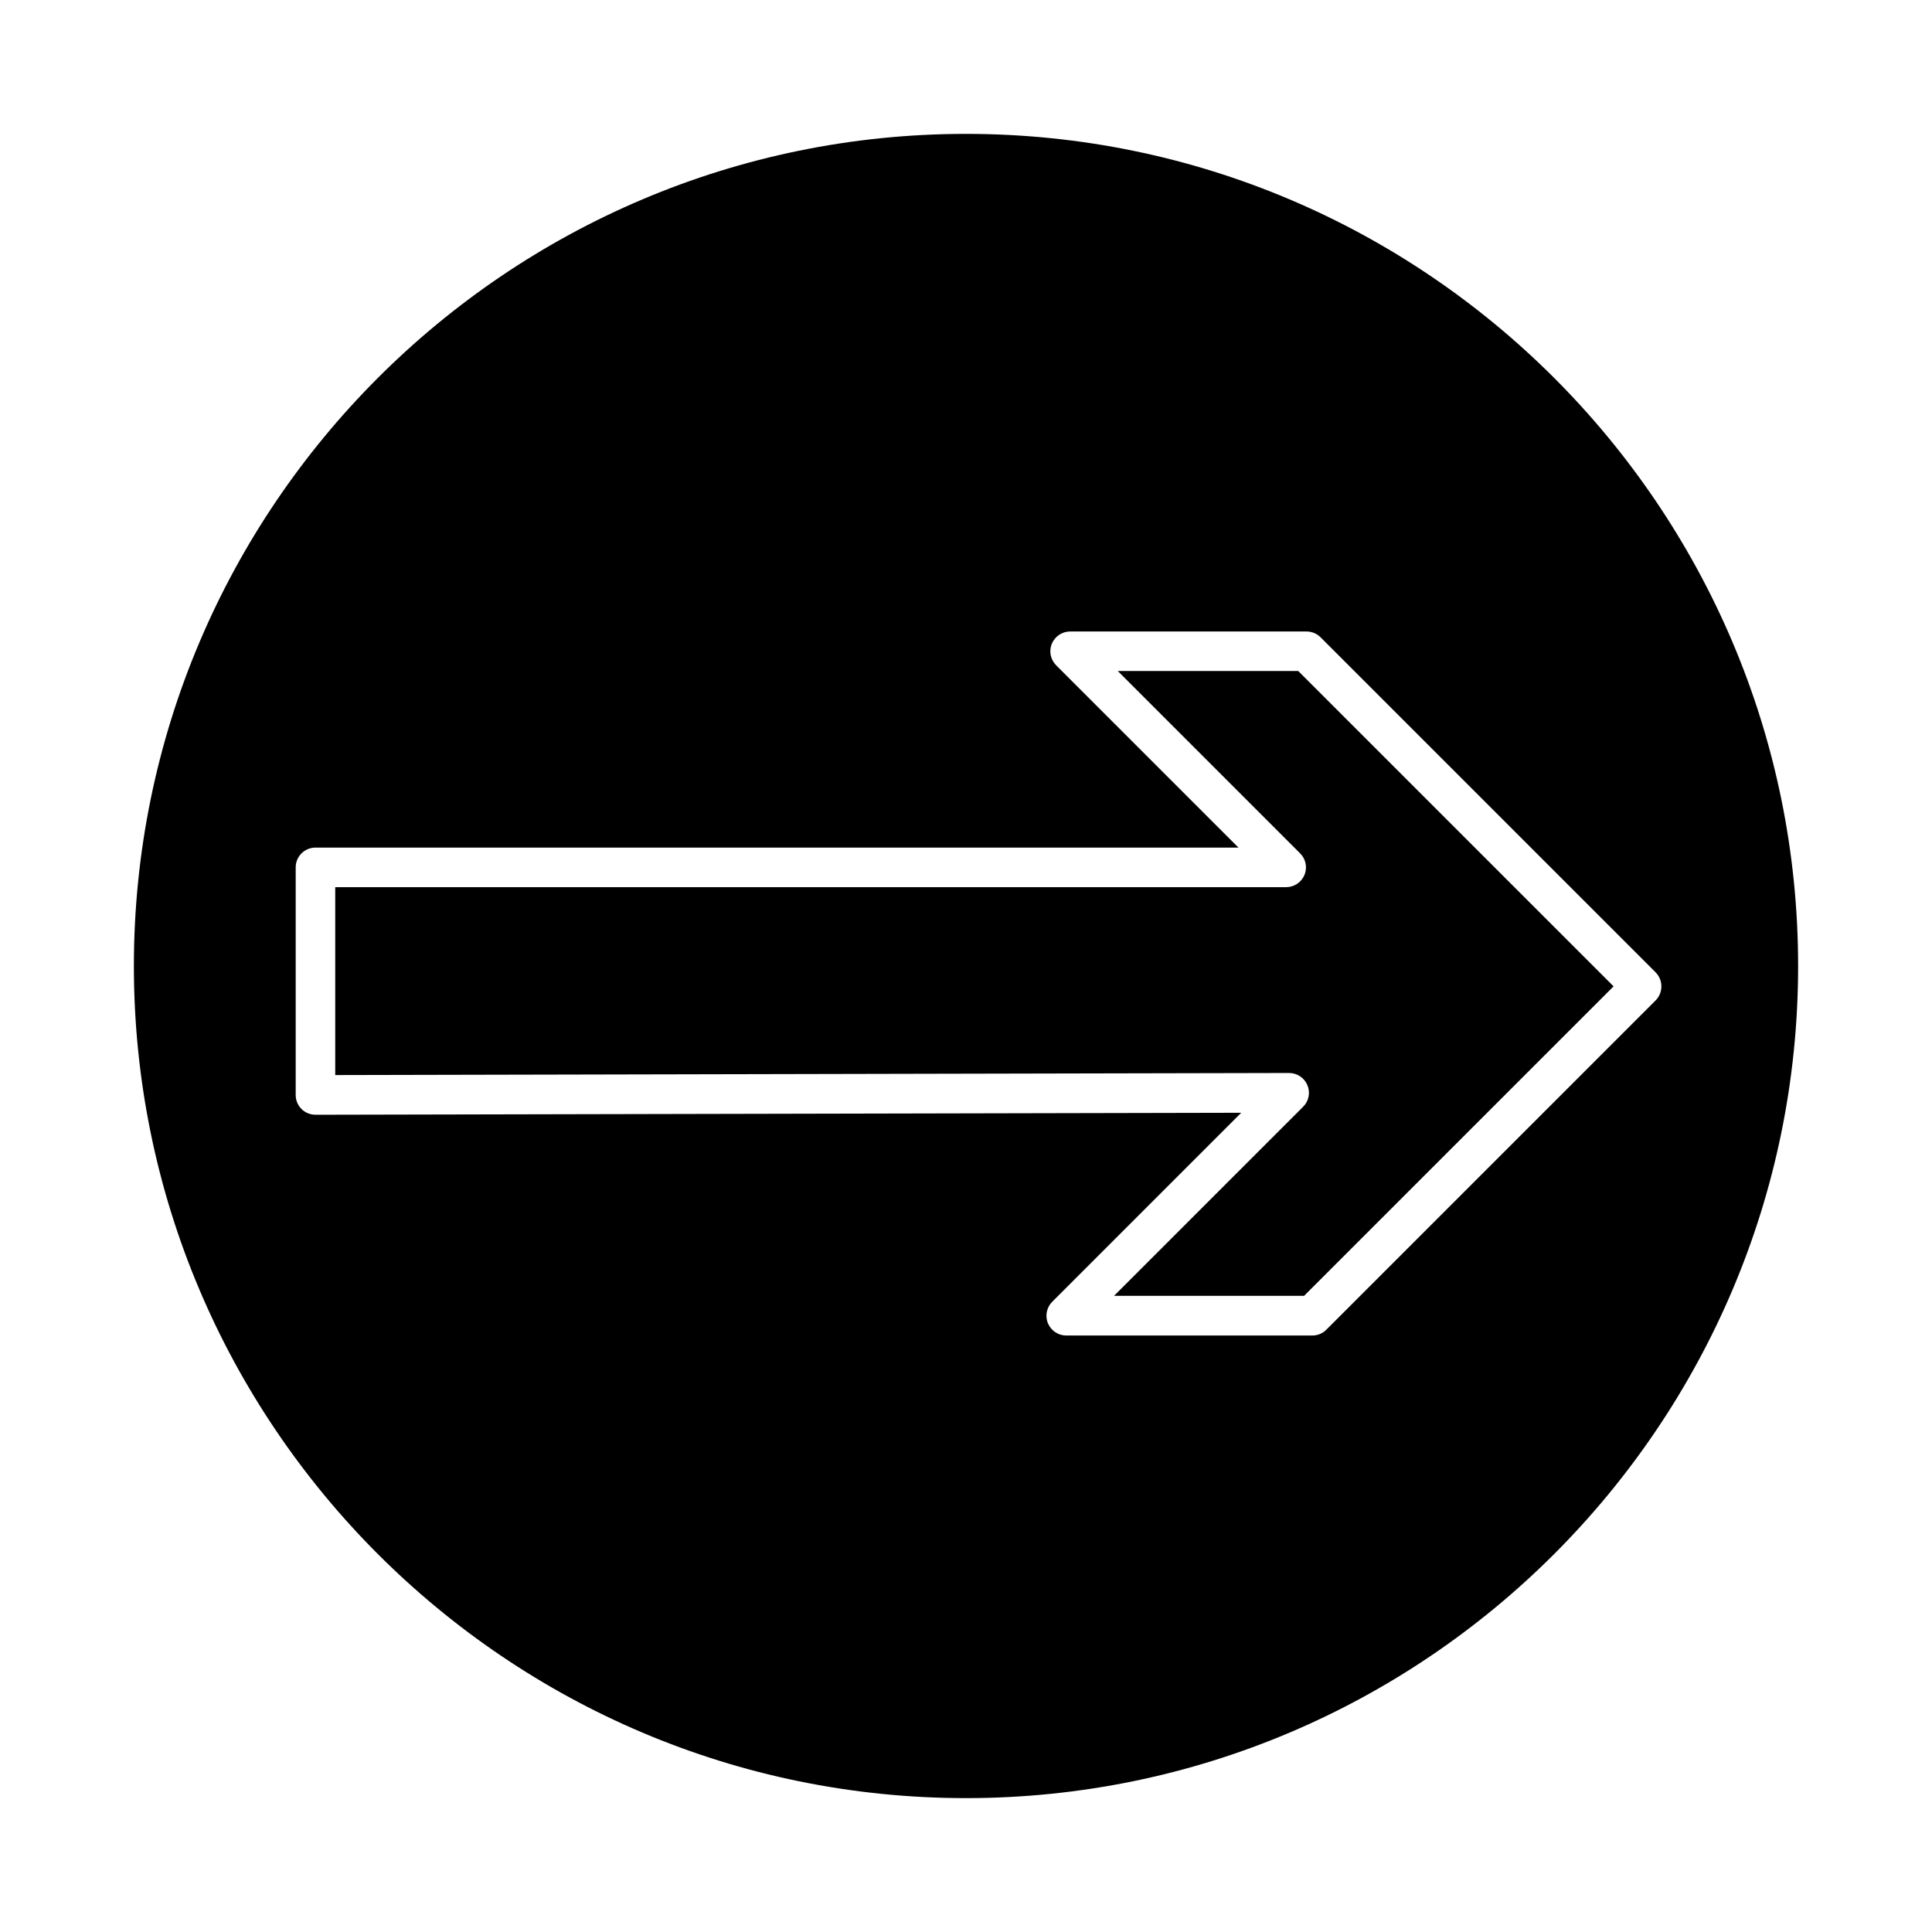
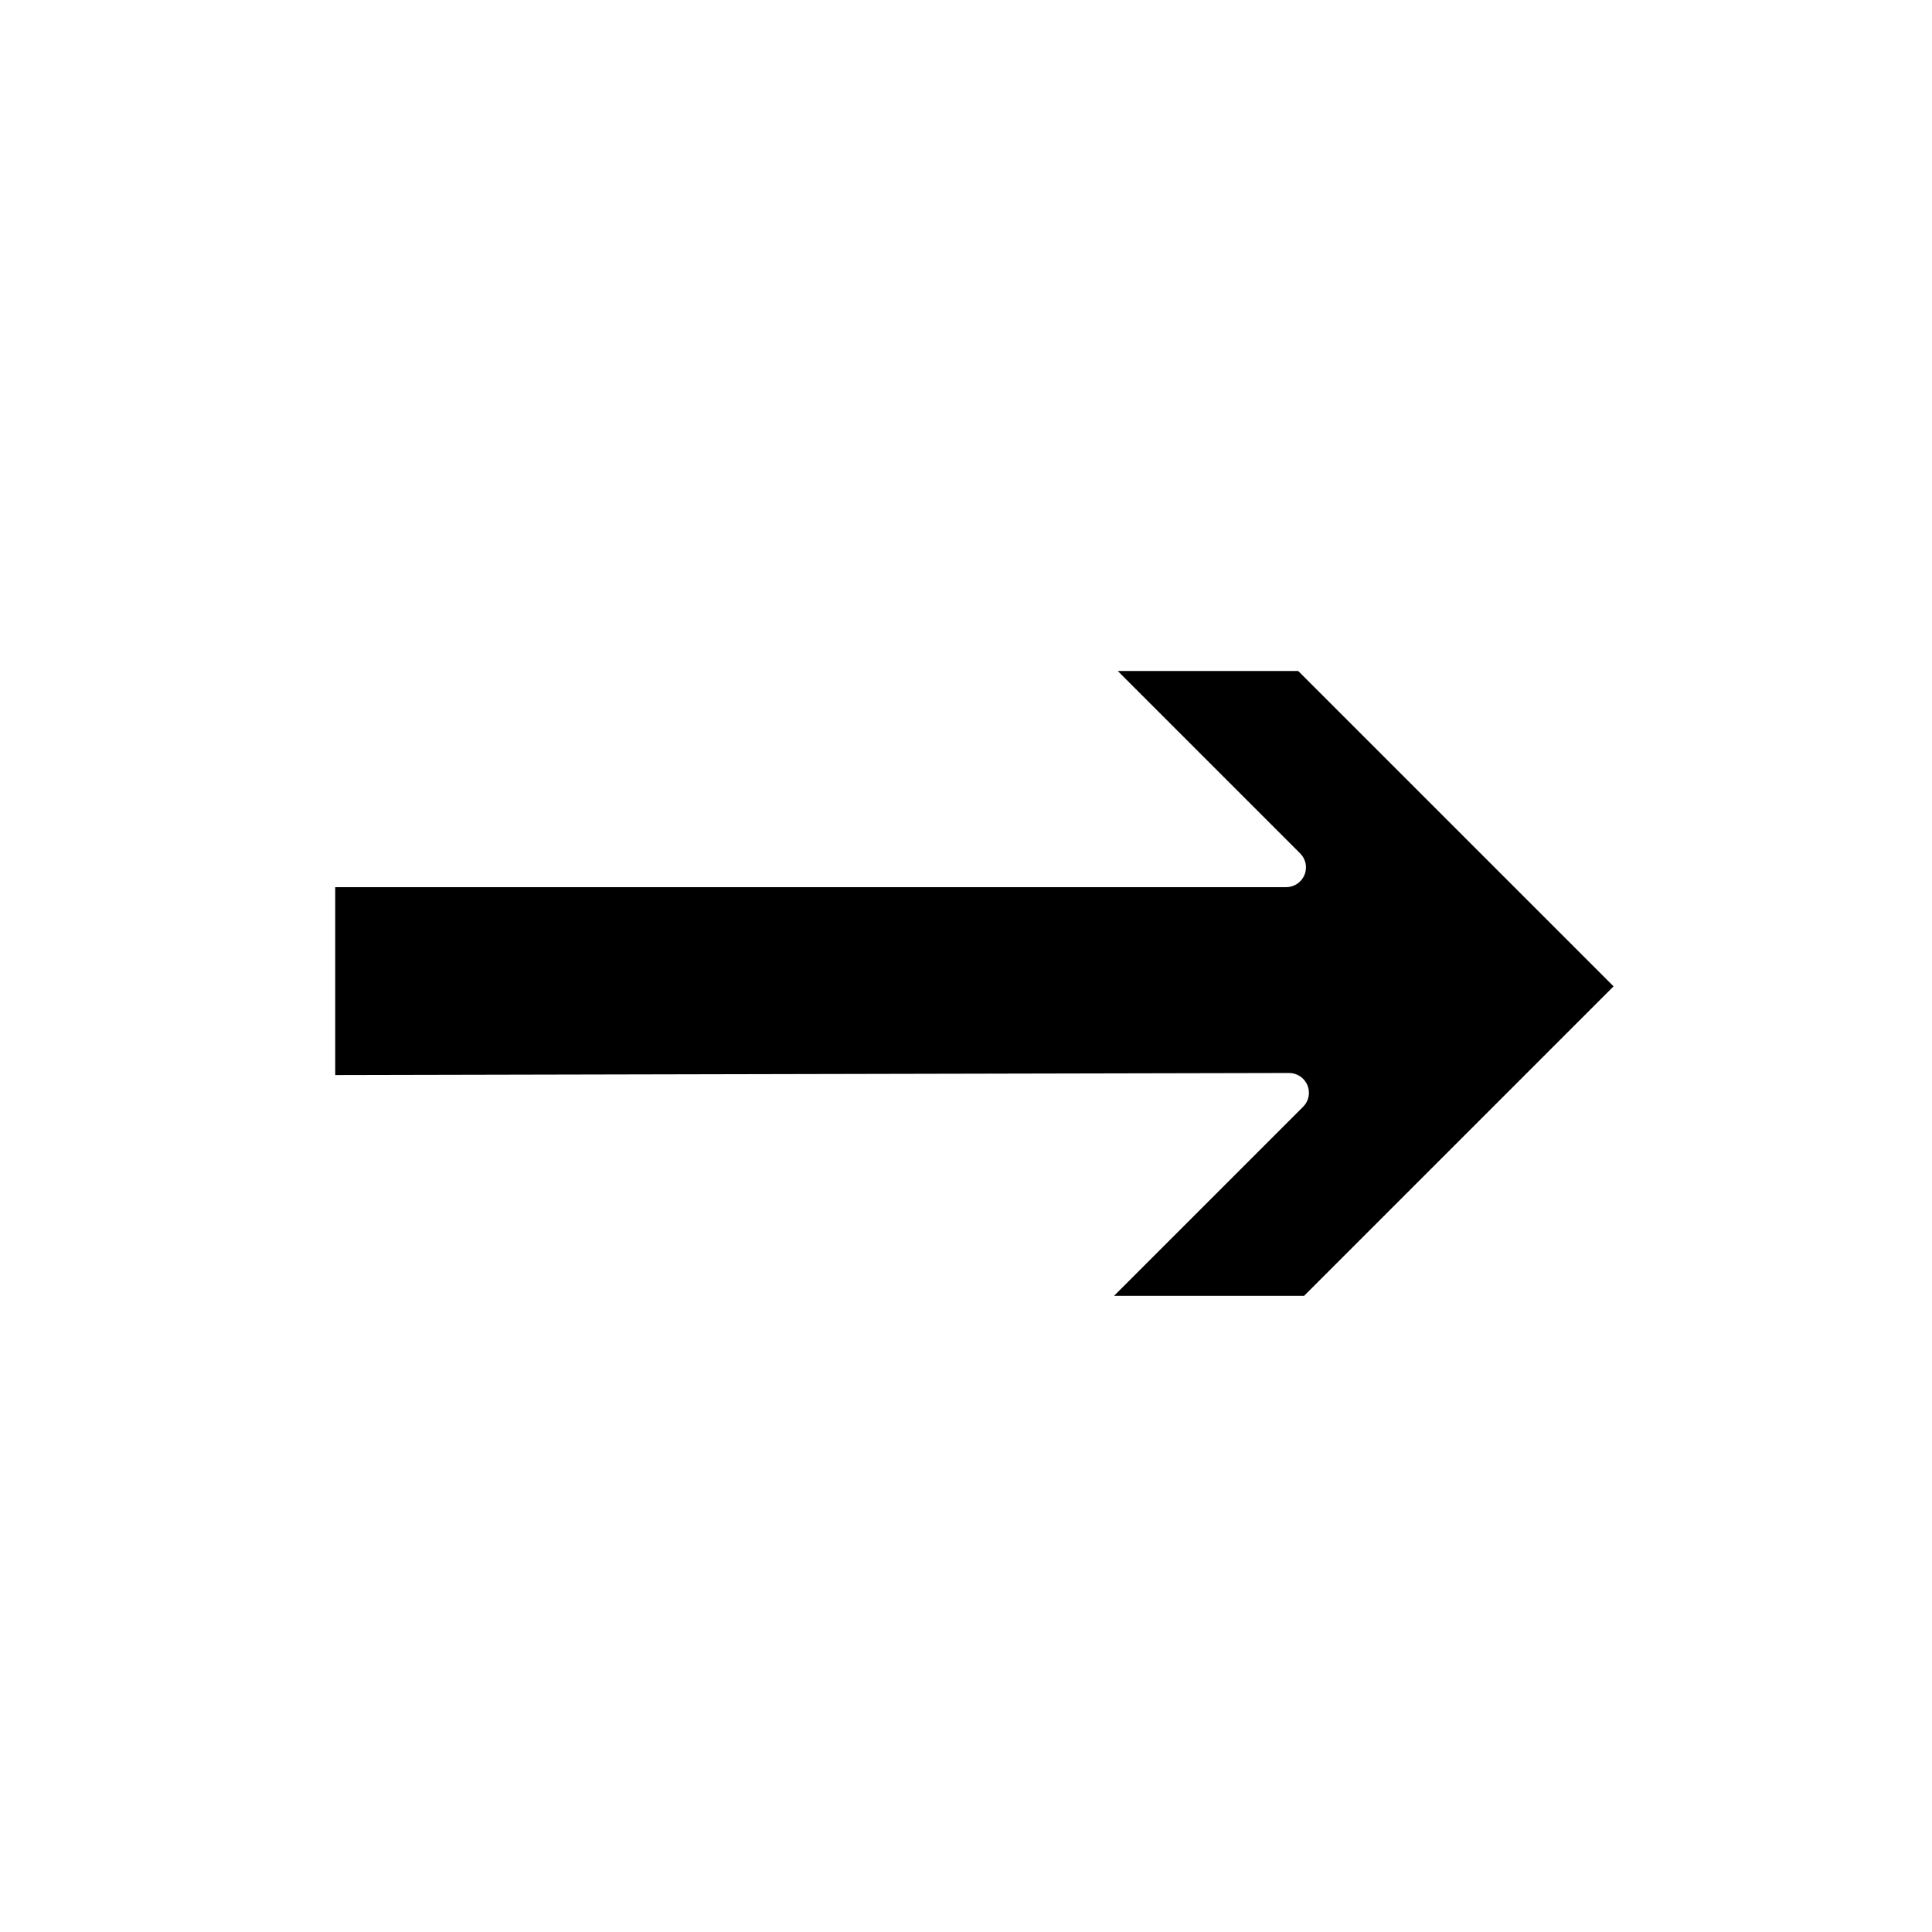
<svg xmlns="http://www.w3.org/2000/svg" fill="#000000" width="800px" height="800px" version="1.1" viewBox="144 144 512 512">
  <g>
-     <path d="m400 179.48c-121.59 0-220.52 98.938-220.52 220.52s98.938 220.52 220.52 220.52 220.52-98.934 220.52-220.52-98.914-220.52-220.52-220.52zm182.75 229.65-87.266 87.266c-0.988 0.988-2.309 1.531-3.715 1.531h-65.203c-2.121 0-4.031-1.281-4.848-3.234-0.82-1.953-0.355-4.219 1.133-5.711l50.086-50.086-245.33 0.527c-1.387 0-2.731-0.547-3.715-1.531-0.988-0.988-1.531-2.309-1.531-3.715v-60.309c0-2.898 2.352-5.246 5.246-5.246h244.6l-48.324-48.324c-1.492-1.492-1.953-3.758-1.133-5.711 0.82-1.953 2.731-3.234 4.848-3.234h62.641c1.387 0 2.731 0.547 3.715 1.531l88.816 88.816c2.019 2.059 2.019 5.375-0.02 7.43z" />
    <path d="m440.24 321.84 48.324 48.324c1.492 1.492 1.953 3.758 1.133 5.711-0.82 1.953-2.731 3.234-4.848 3.234h-252.01v49.793l252.79-0.547c2.121 0 4.031 1.281 4.848 3.234 0.82 1.953 0.379 4.219-1.133 5.711l-50.109 50.109h50.359l82.016-82.016-83.57-83.57-47.793-0.004z" />
  </g>
</svg>